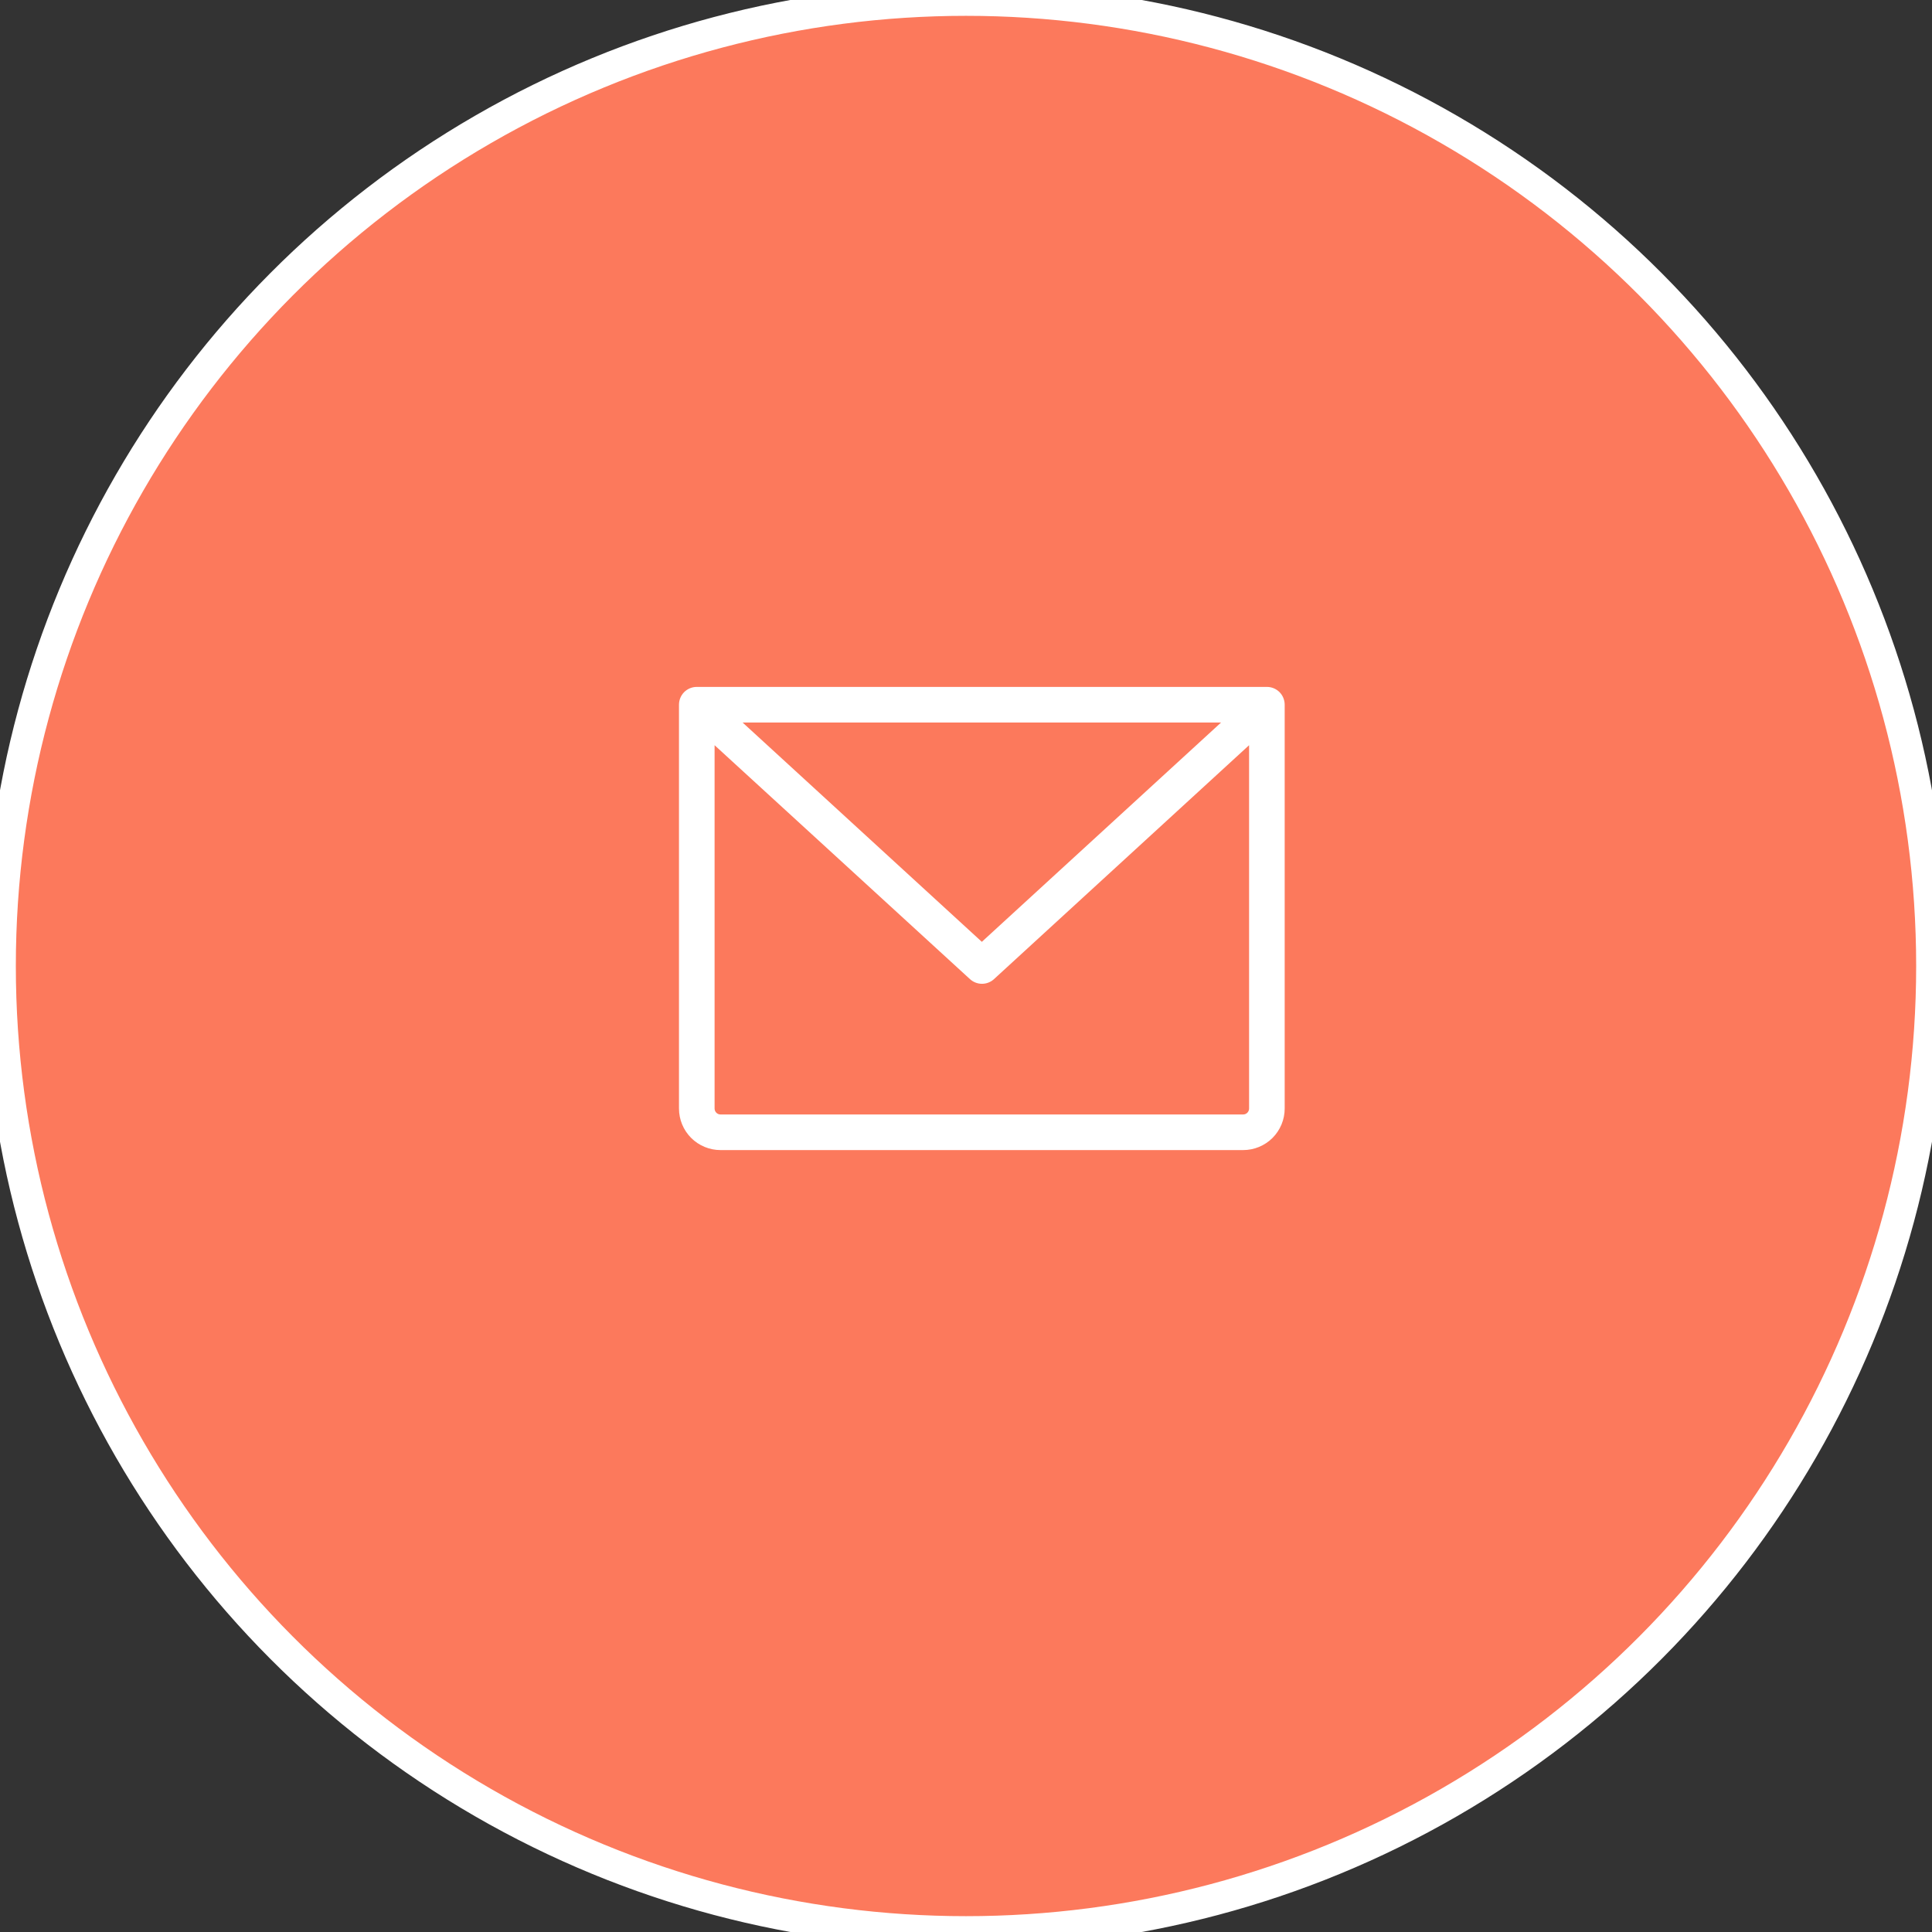
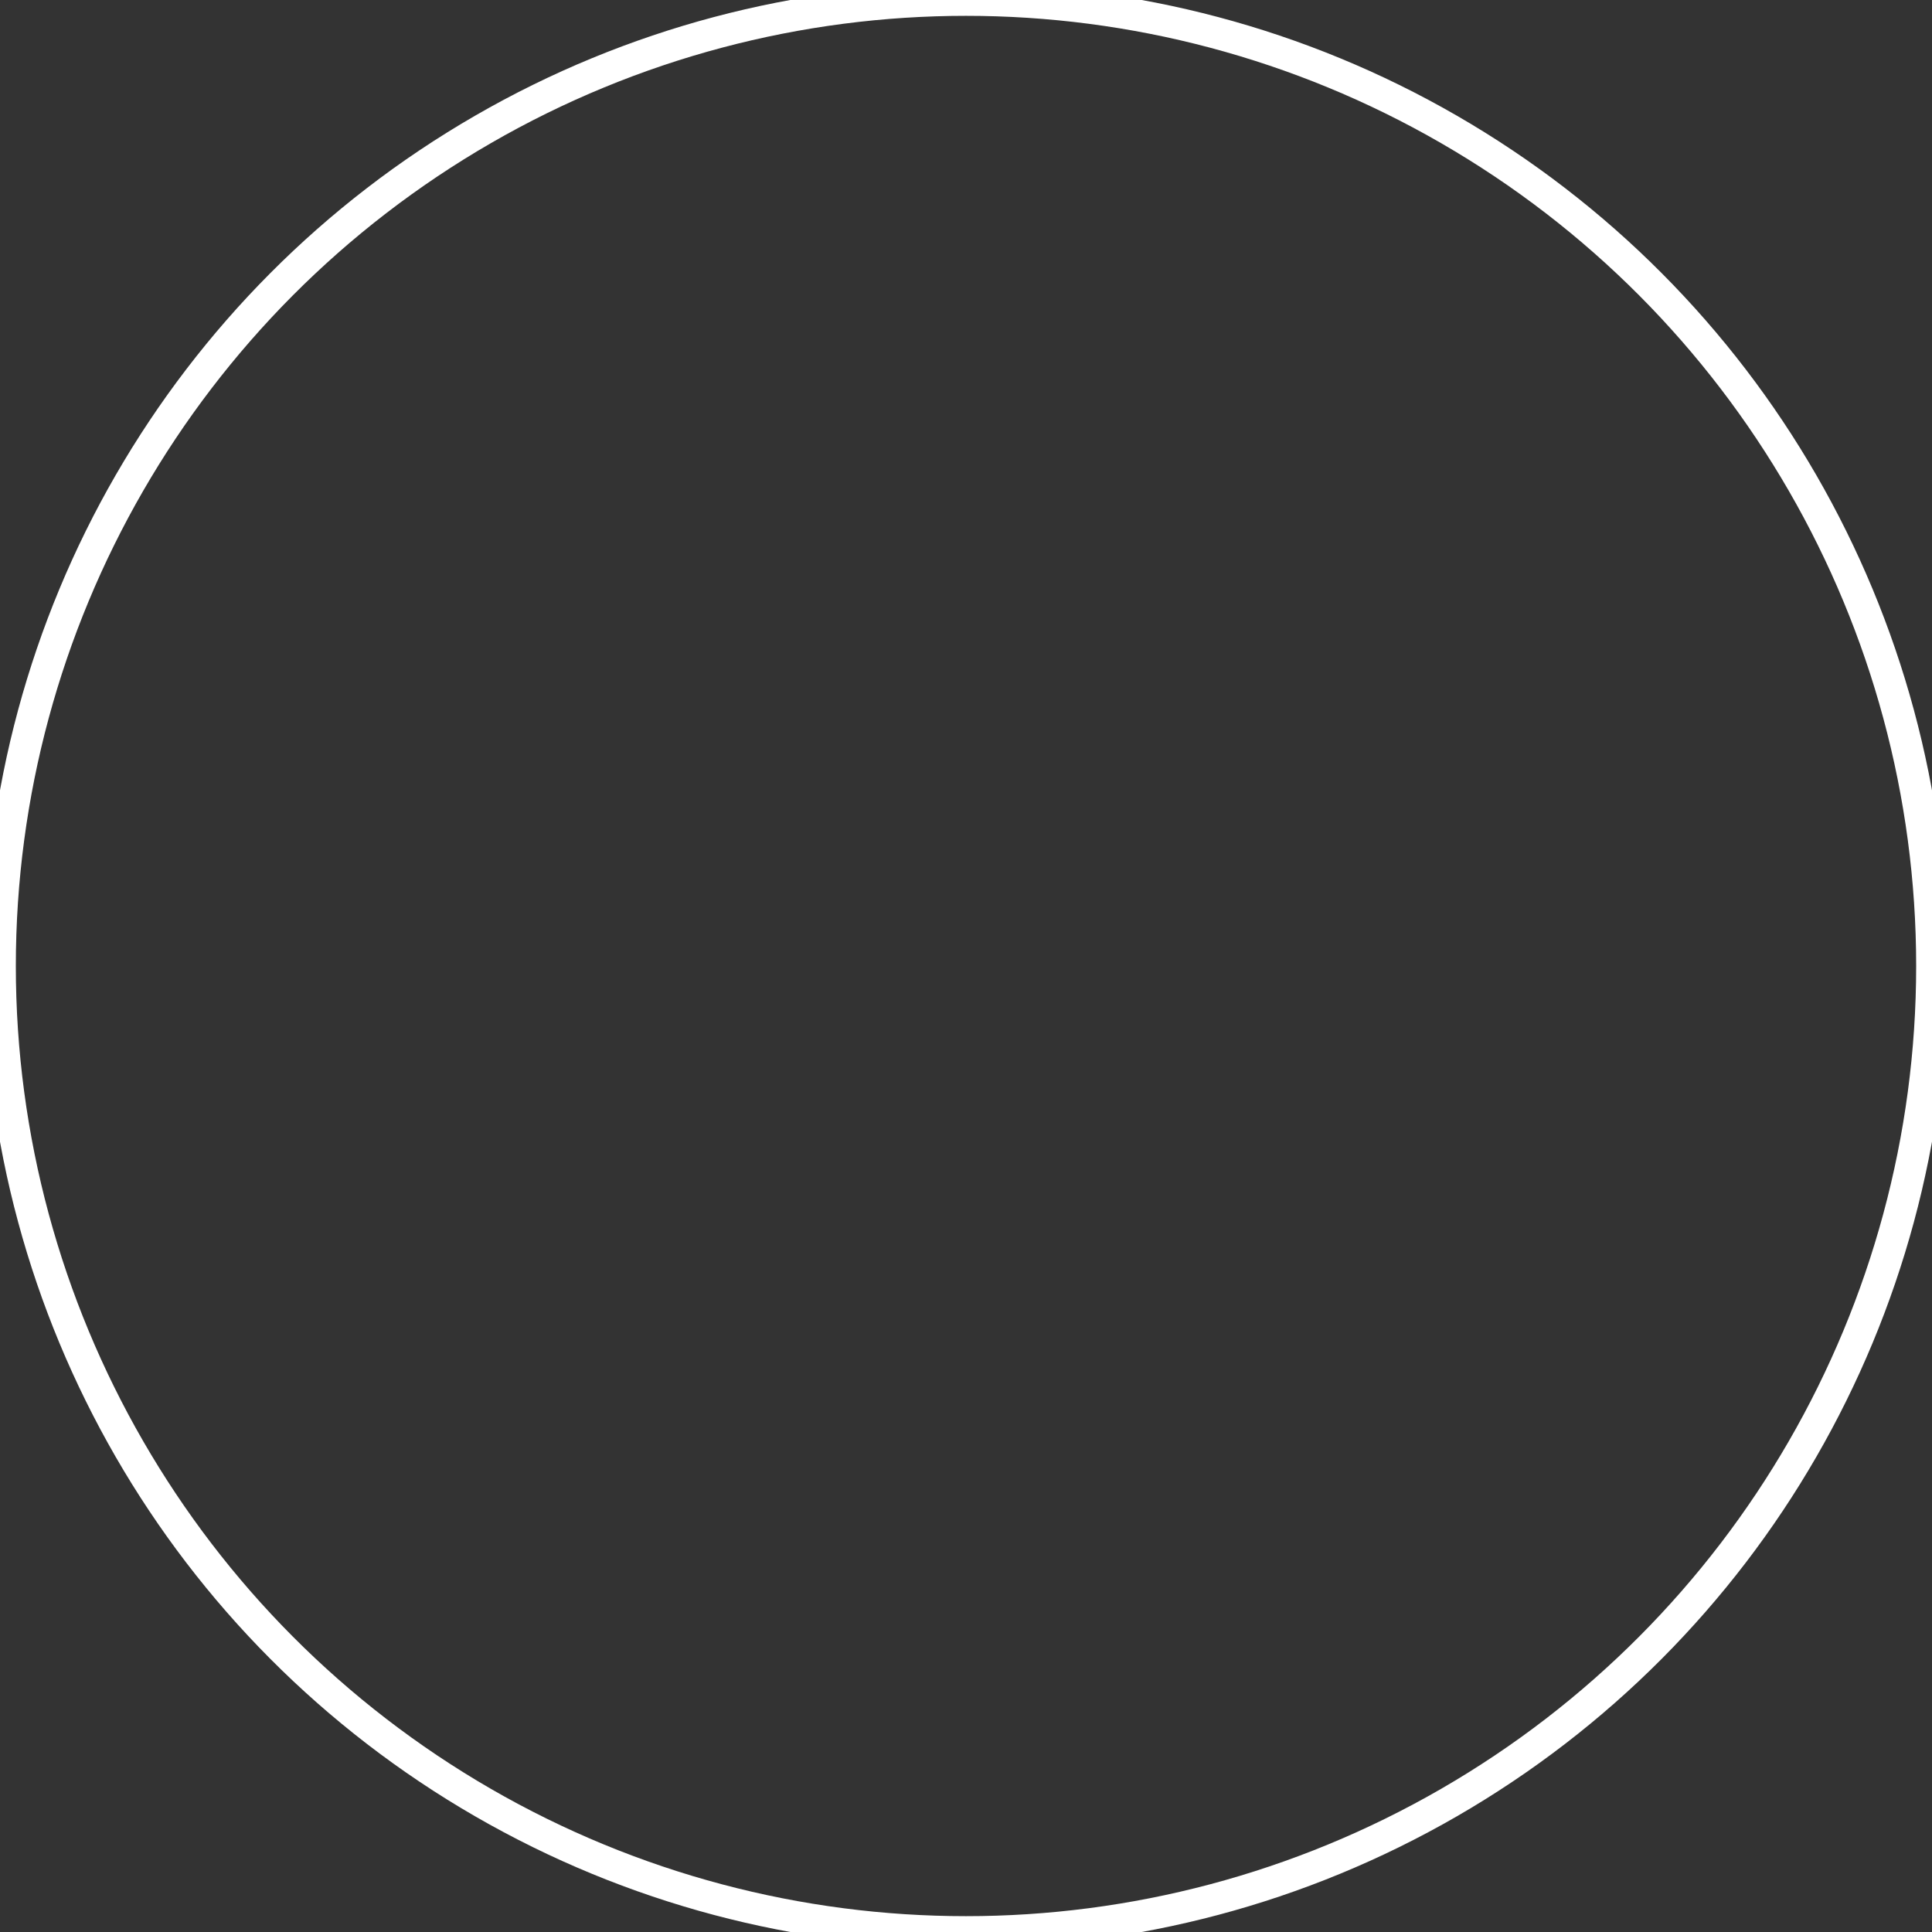
<svg xmlns="http://www.w3.org/2000/svg" width="61" height="61" viewBox="0 0 61 61" fill="none">
  <rect x="0" y="0" width="61" height="61" fill="#333333" stroke="none" />
-   <circle cx="30.5" cy="30.5" r="30.5" fill="#FC795C" />
  <circle cx="30.5" cy="30.5" r="30.5" stroke="white" />
-   <path d="M40 21.688H22C21.851 21.688 21.708 21.747 21.602 21.852C21.497 21.958 21.438 22.101 21.438 22.25V35C21.438 35.348 21.576 35.682 21.822 35.928C22.068 36.174 22.402 36.312 22.75 36.312H39.25C39.598 36.312 39.932 36.174 40.178 35.928C40.424 35.682 40.562 35.348 40.562 35V22.25C40.562 22.101 40.503 21.958 40.398 21.852C40.292 21.747 40.149 21.688 40 21.688ZM38.554 22.812L31 29.737L23.446 22.812H38.554ZM39.25 35.188H22.75C22.7 35.188 22.653 35.168 22.617 35.133C22.582 35.097 22.562 35.05 22.562 35V23.529L30.625 30.914C30.729 31.009 30.864 31.062 31.005 31.062C31.145 31.062 31.281 31.009 31.384 30.914L39.438 23.529V35C39.438 35.05 39.418 35.097 39.383 35.133C39.347 35.168 39.3 35.188 39.25 35.188Z" fill="white" />
</svg>